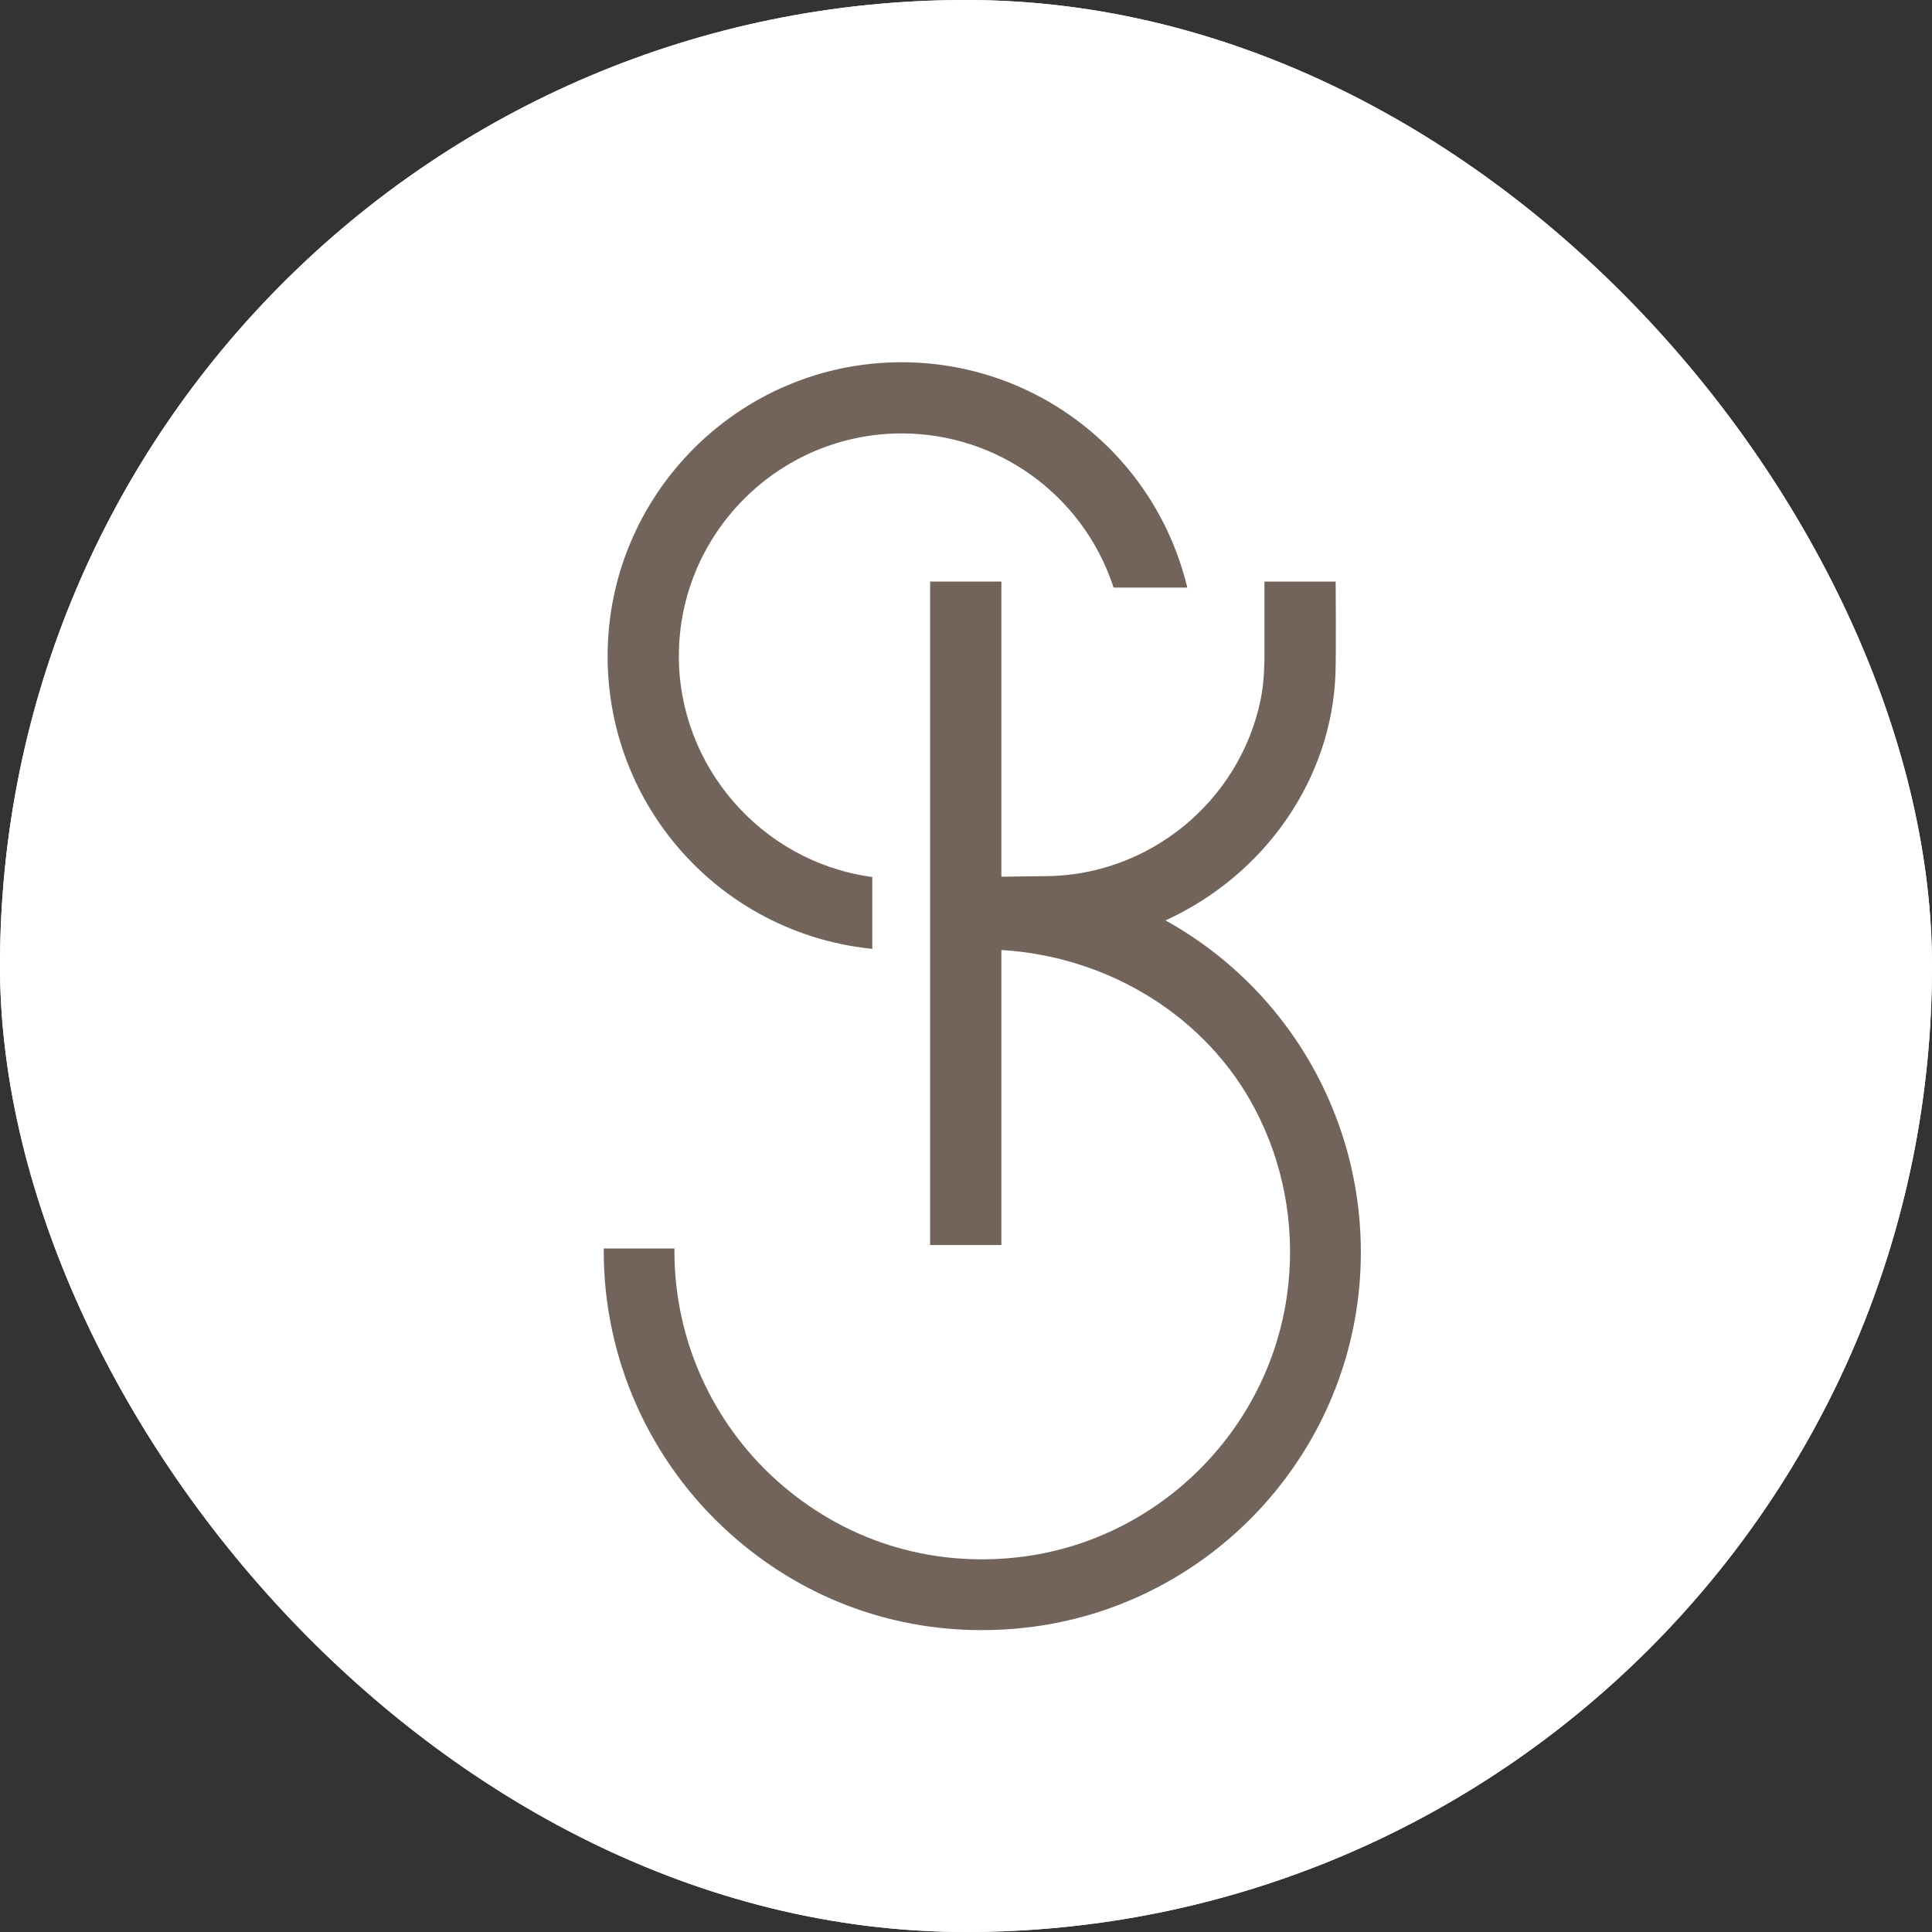
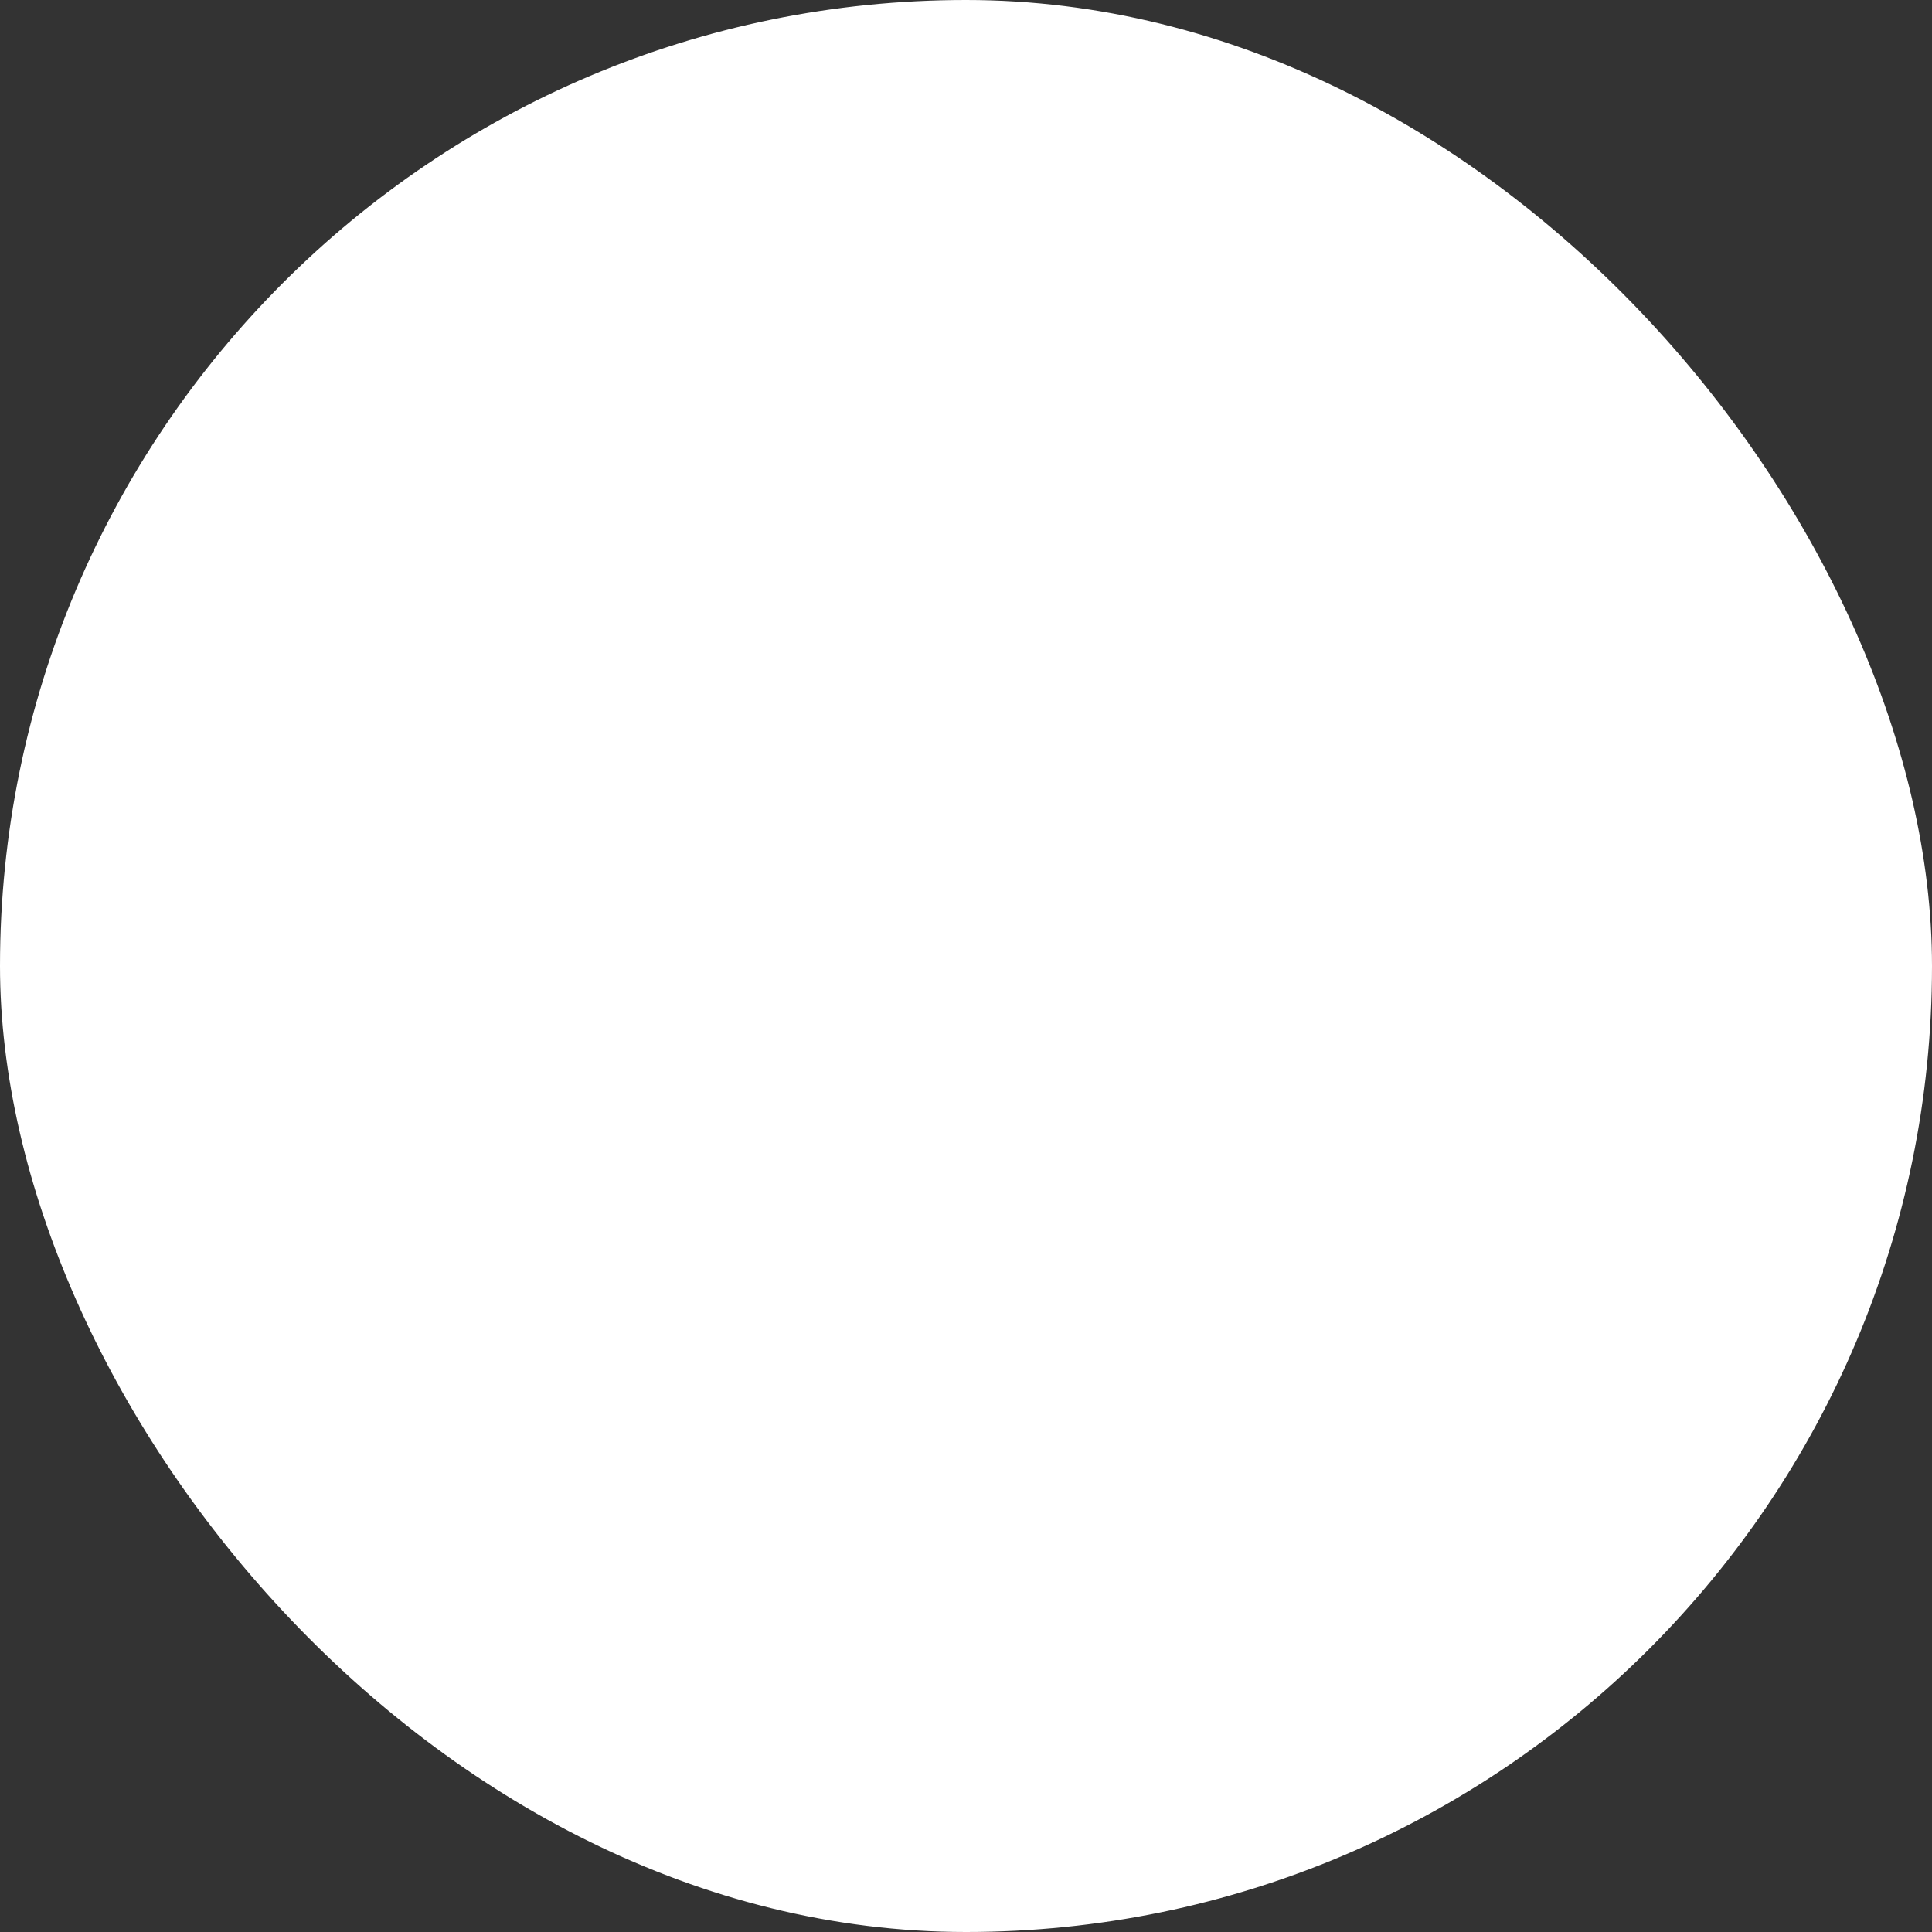
<svg xmlns="http://www.w3.org/2000/svg" width="32" height="32" viewBox="0 0 32 32" fill="none">
  <rect x="0" y="0" width="32" height="32" fill="#333333" stroke="none" />
  <g clip-path="url(#clip0_12_12)">
    <rect width="32" height="32" rx="16" fill="white" />
-     <rect width="32" height="32" fill="white" />
-     <path d="M14.392 15.71L14.448 15.716V14.525L14.405 14.52C12.604 14.258 11.244 12.69 11.244 10.87C11.244 8.835 12.9 7.179 14.935 7.179C16.52 7.179 17.926 8.192 18.433 9.698L18.444 9.732H19.666L19.65 9.67C19.1 7.509 17.16 6 14.934 6C12.249 5.999 10.064 8.185 10.064 10.87C10.064 13.354 11.925 15.434 14.392 15.71Z" fill="#73645B" />
-     <path d="M19.305 15.245C20.963 14.486 22.063 12.888 22.12 11.147C22.132 10.785 22.123 9.694 22.123 9.683V9.633H20.943V10.844C20.943 11.146 20.922 11.388 20.877 11.603C20.522 13.288 19.017 14.512 17.296 14.512C17.289 14.512 16.975 14.517 16.586 14.521V9.632H15.406V20.622H16.586V15.735C18.384 15.844 19.992 16.851 20.789 18.374C21.251 19.256 21.442 20.252 21.341 21.255C21.103 23.62 19.216 25.53 16.854 25.794C15.384 25.959 13.971 25.509 12.874 24.529C11.791 23.561 11.171 22.176 11.171 20.729V20.679H10V20.729C10 22.509 10.763 24.212 12.093 25.402C13.259 26.446 14.717 27 16.26 27C16.5 27 16.743 26.987 16.987 26.959C19.932 26.63 22.257 24.246 22.516 21.291C22.732 18.811 21.475 16.45 19.305 15.245Z" fill="#73645B" />
  </g>
  <defs>
    <clipPath id="clip0_12_12">
      <rect width="32" height="32" rx="16" fill="white" />
    </clipPath>
  </defs>
</svg>